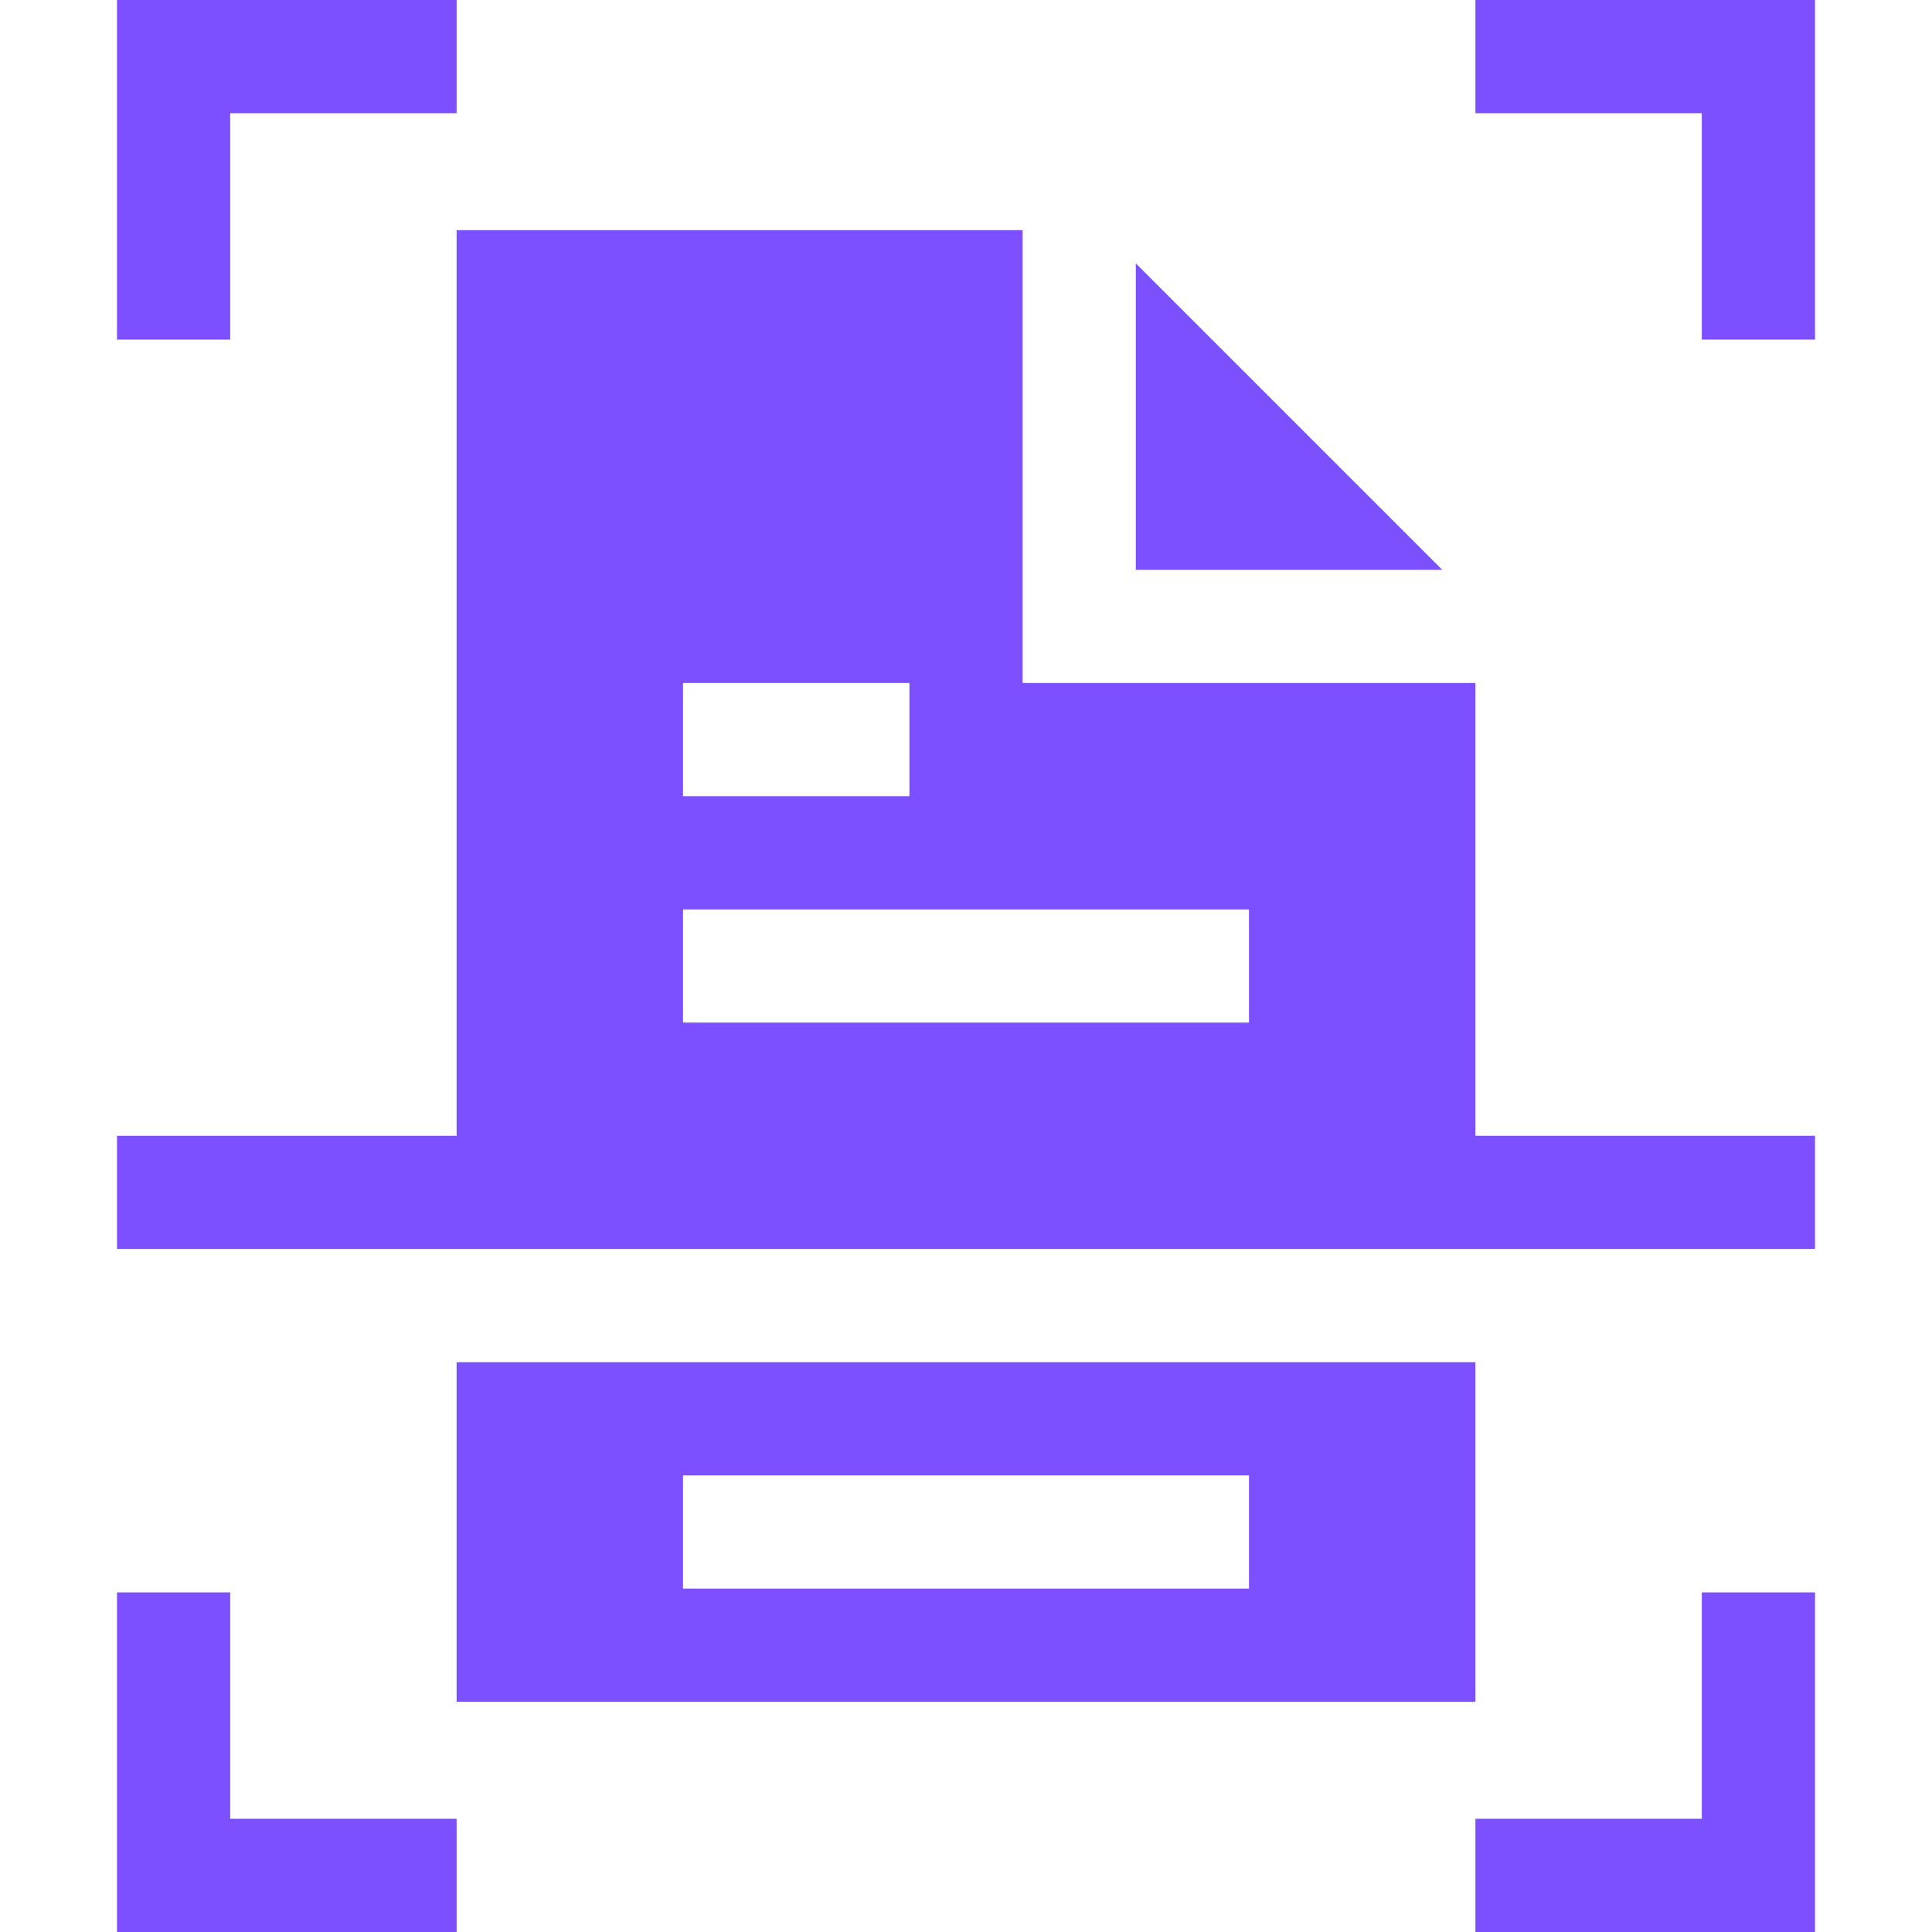
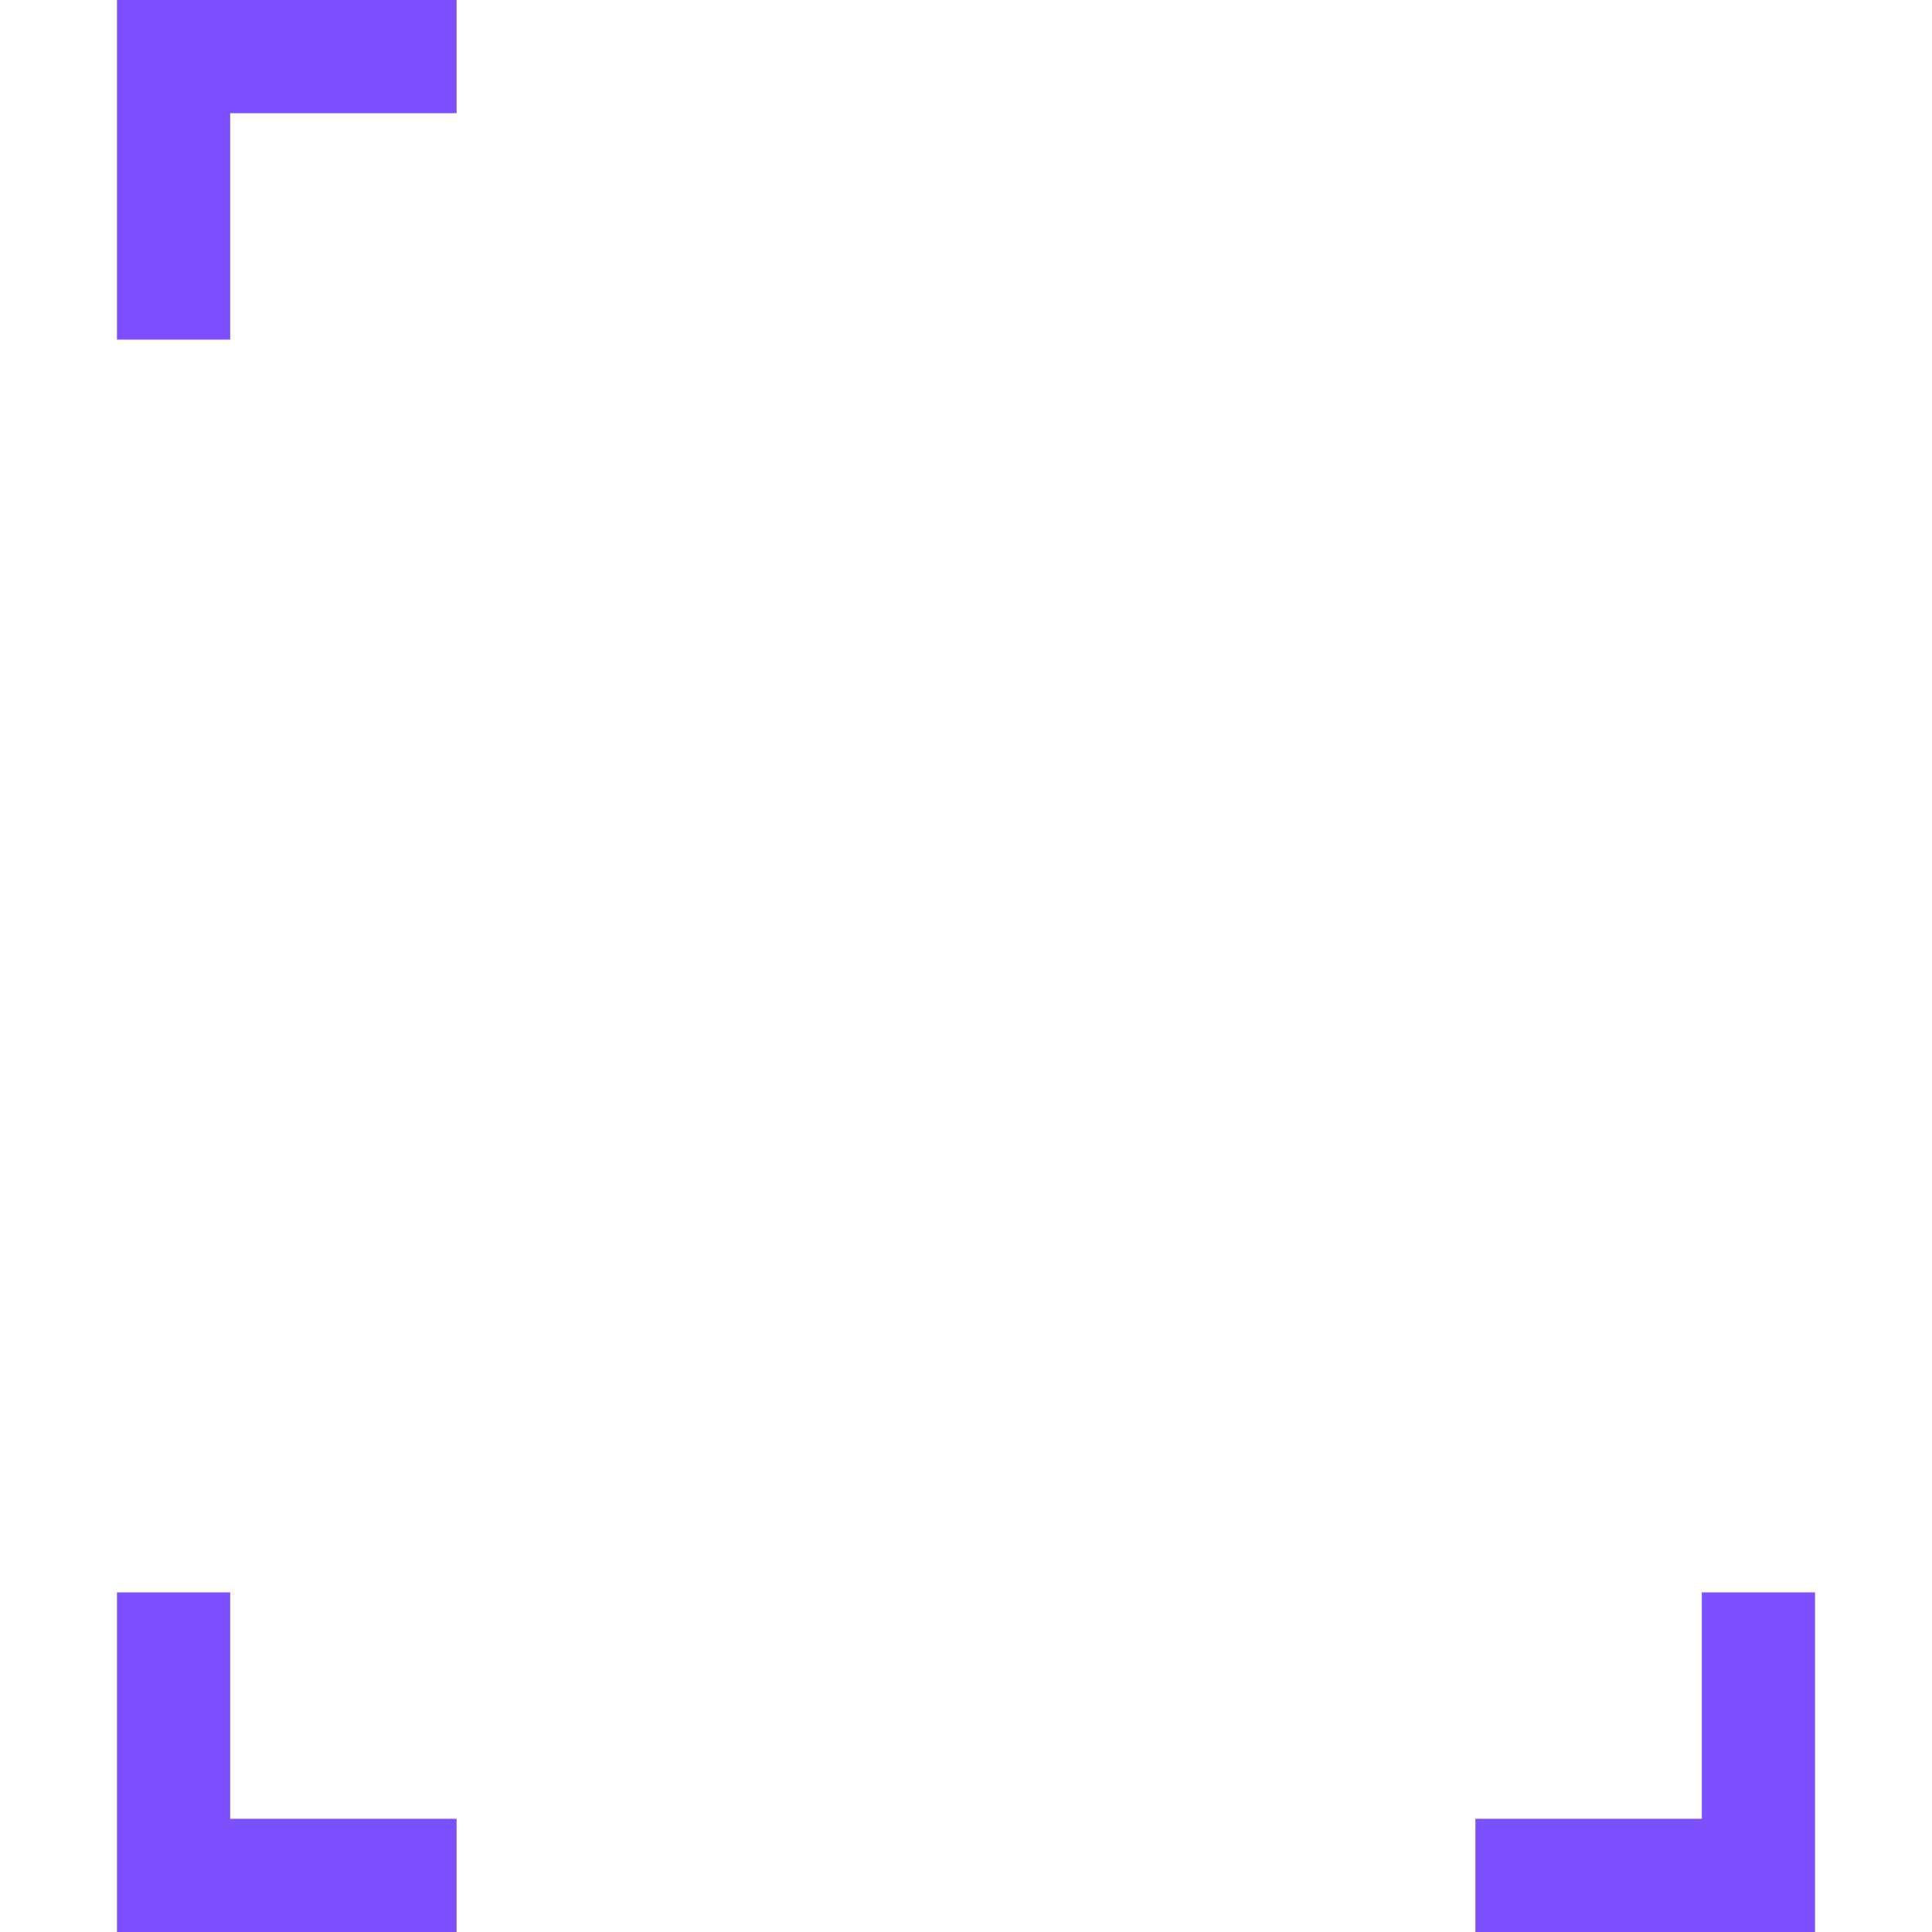
<svg xmlns="http://www.w3.org/2000/svg" width="42" height="42" viewBox="0 0 42 42" fill="none">
  <path d="M9.926 2.461V0H2.543V7.383H5.004V2.461H9.926Z" fill="#7C4FFF" />
  <path d="M2.543 34.617V42H9.926V39.539H5.004V34.617H2.543Z" fill="#7C4FFF" />
-   <path d="M39.457 0H32.074V2.461H36.996V7.383H39.457V0Z" fill="#7C4FFF" />
  <path d="M39.457 34.617H36.996V39.539H32.074V42H39.457V34.617Z" fill="#7C4FFF" />
-   <path d="M24.691 12.387H31.353L24.691 5.725V12.387Z" fill="#7C4FFF" />
-   <path d="M39.457 24.691H32.074V14.848H22.23V5.004H9.926V24.691H2.543V27.152H39.457V24.691ZM14.848 14.848H19.77V17.309H14.848V14.848ZM14.848 19.77H27.152V22.23H14.848V19.77Z" fill="#7C4FFF" />
-   <path d="M32.074 29.613H9.926V36.996H32.074V29.613ZM27.152 34.535H14.848V32.074H27.152V34.535Z" fill="#7C4FFF" />
</svg>